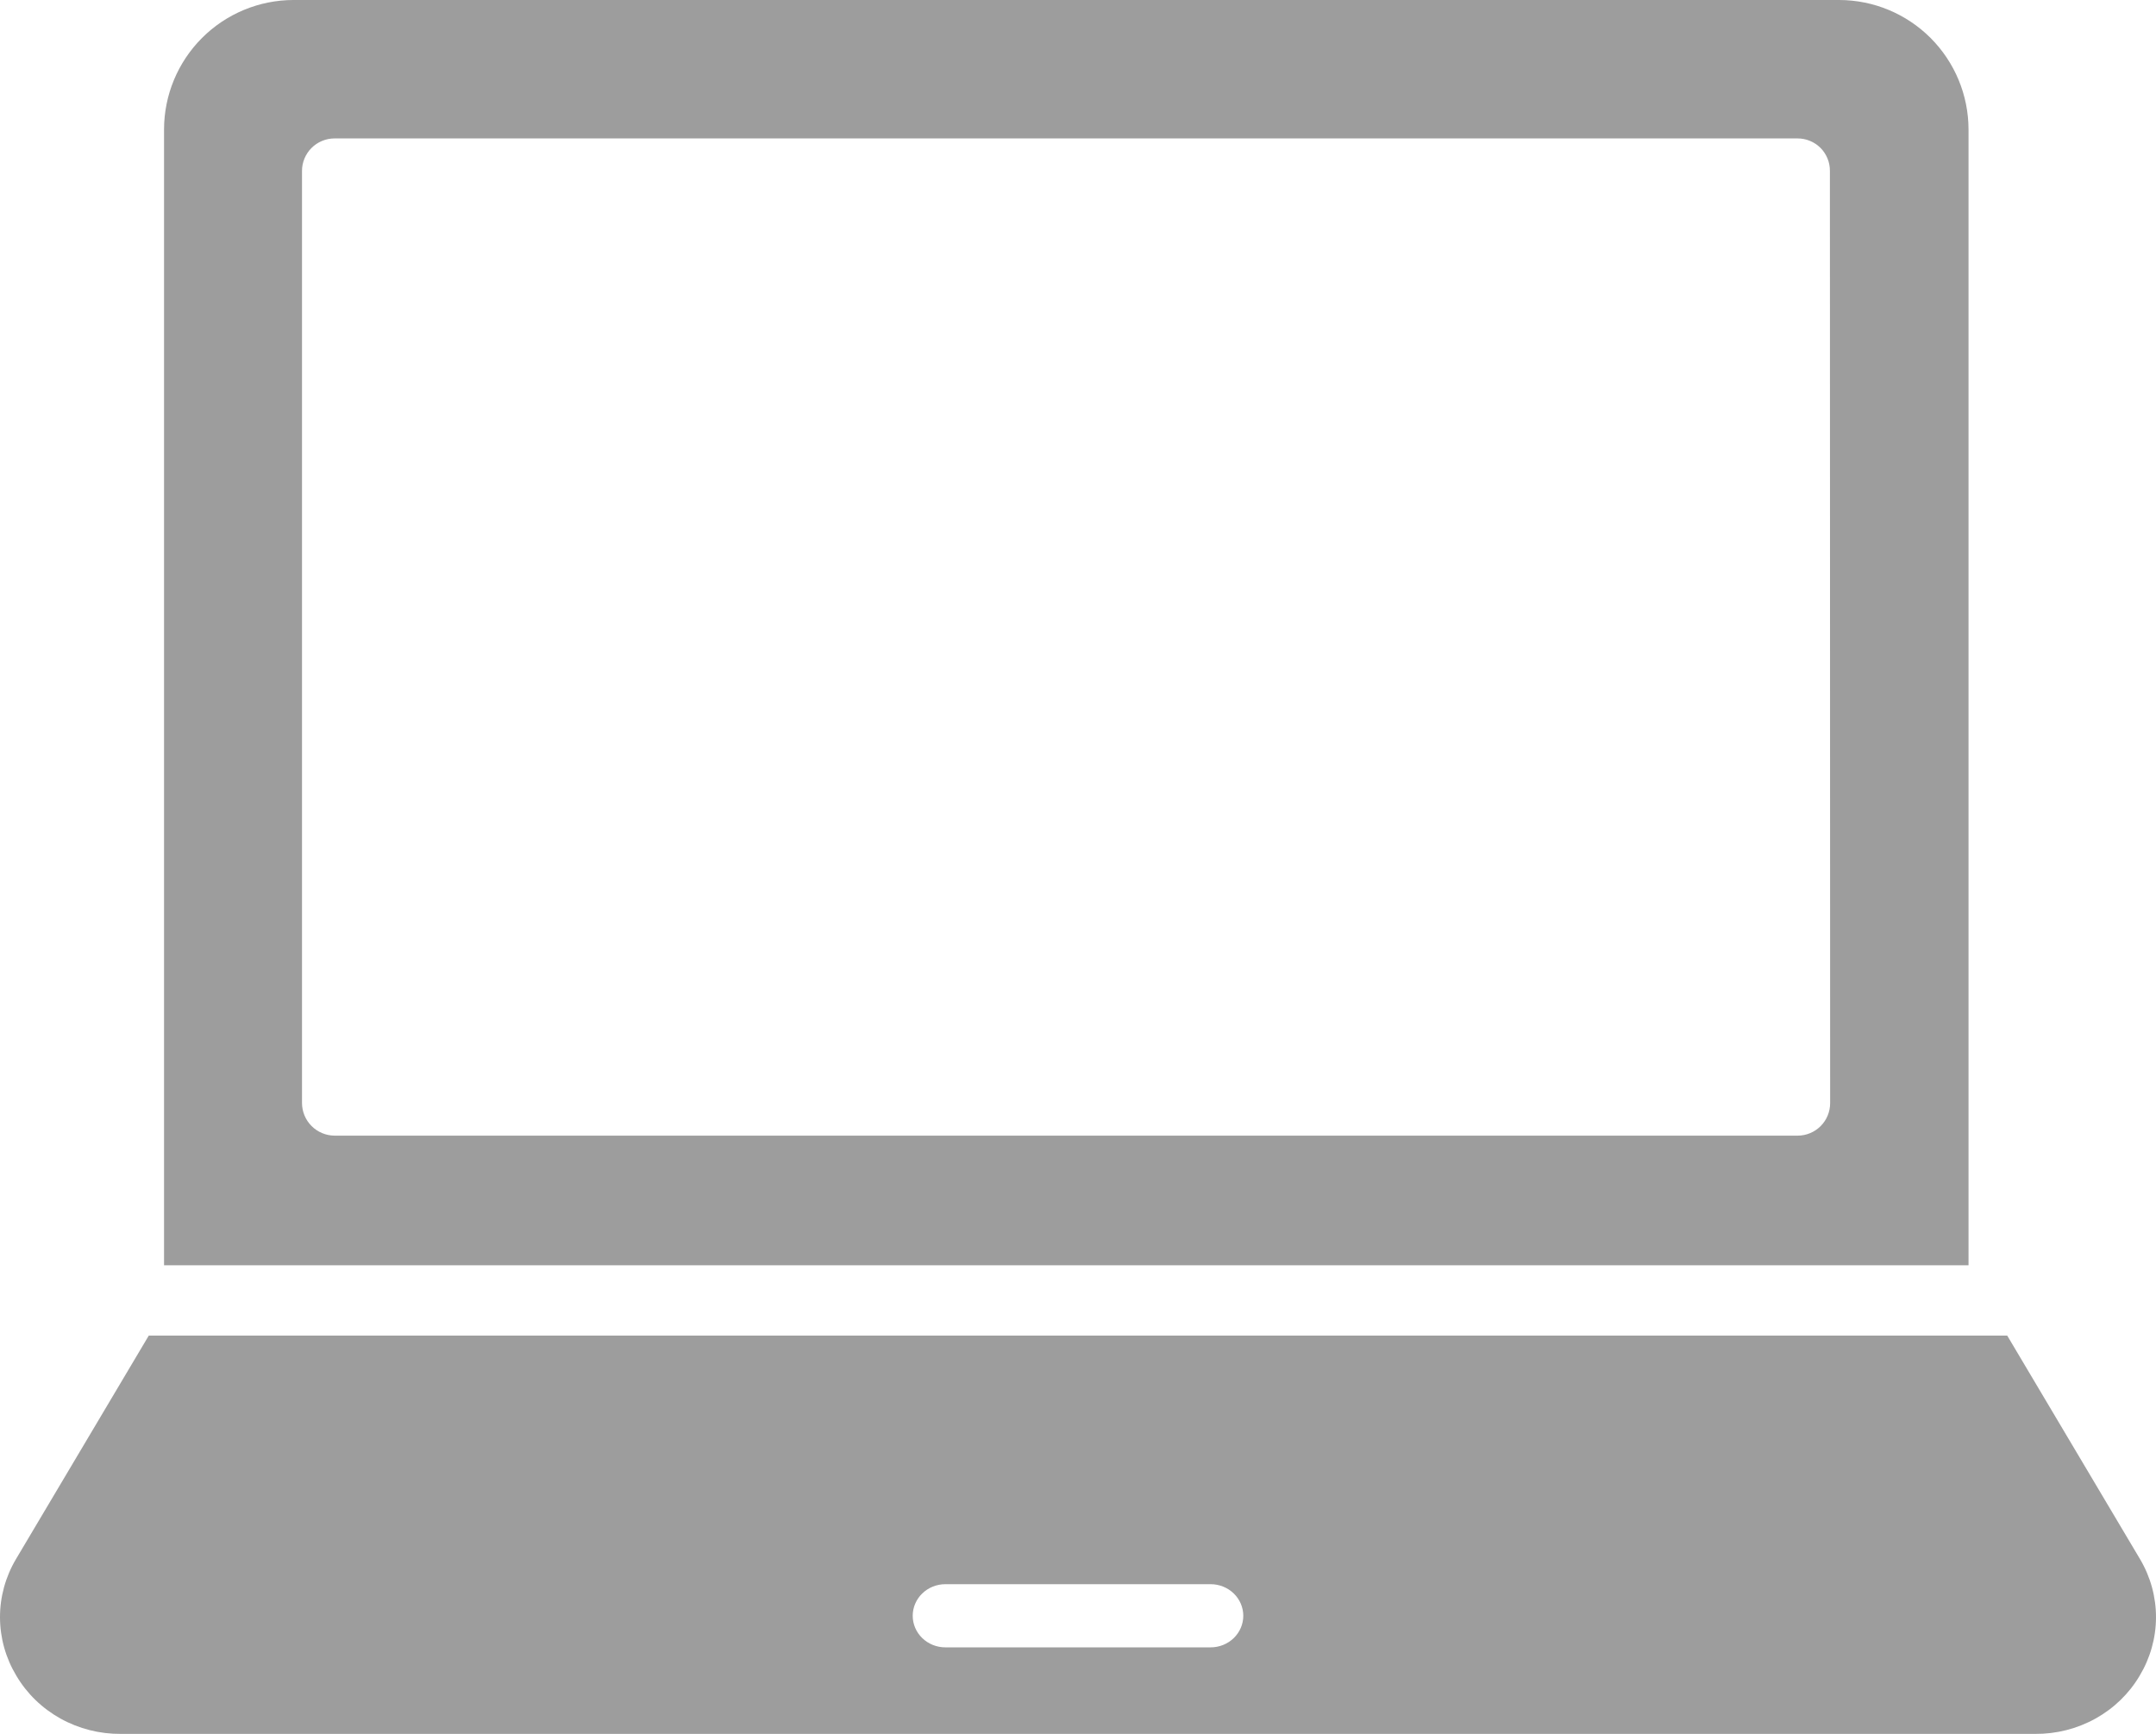
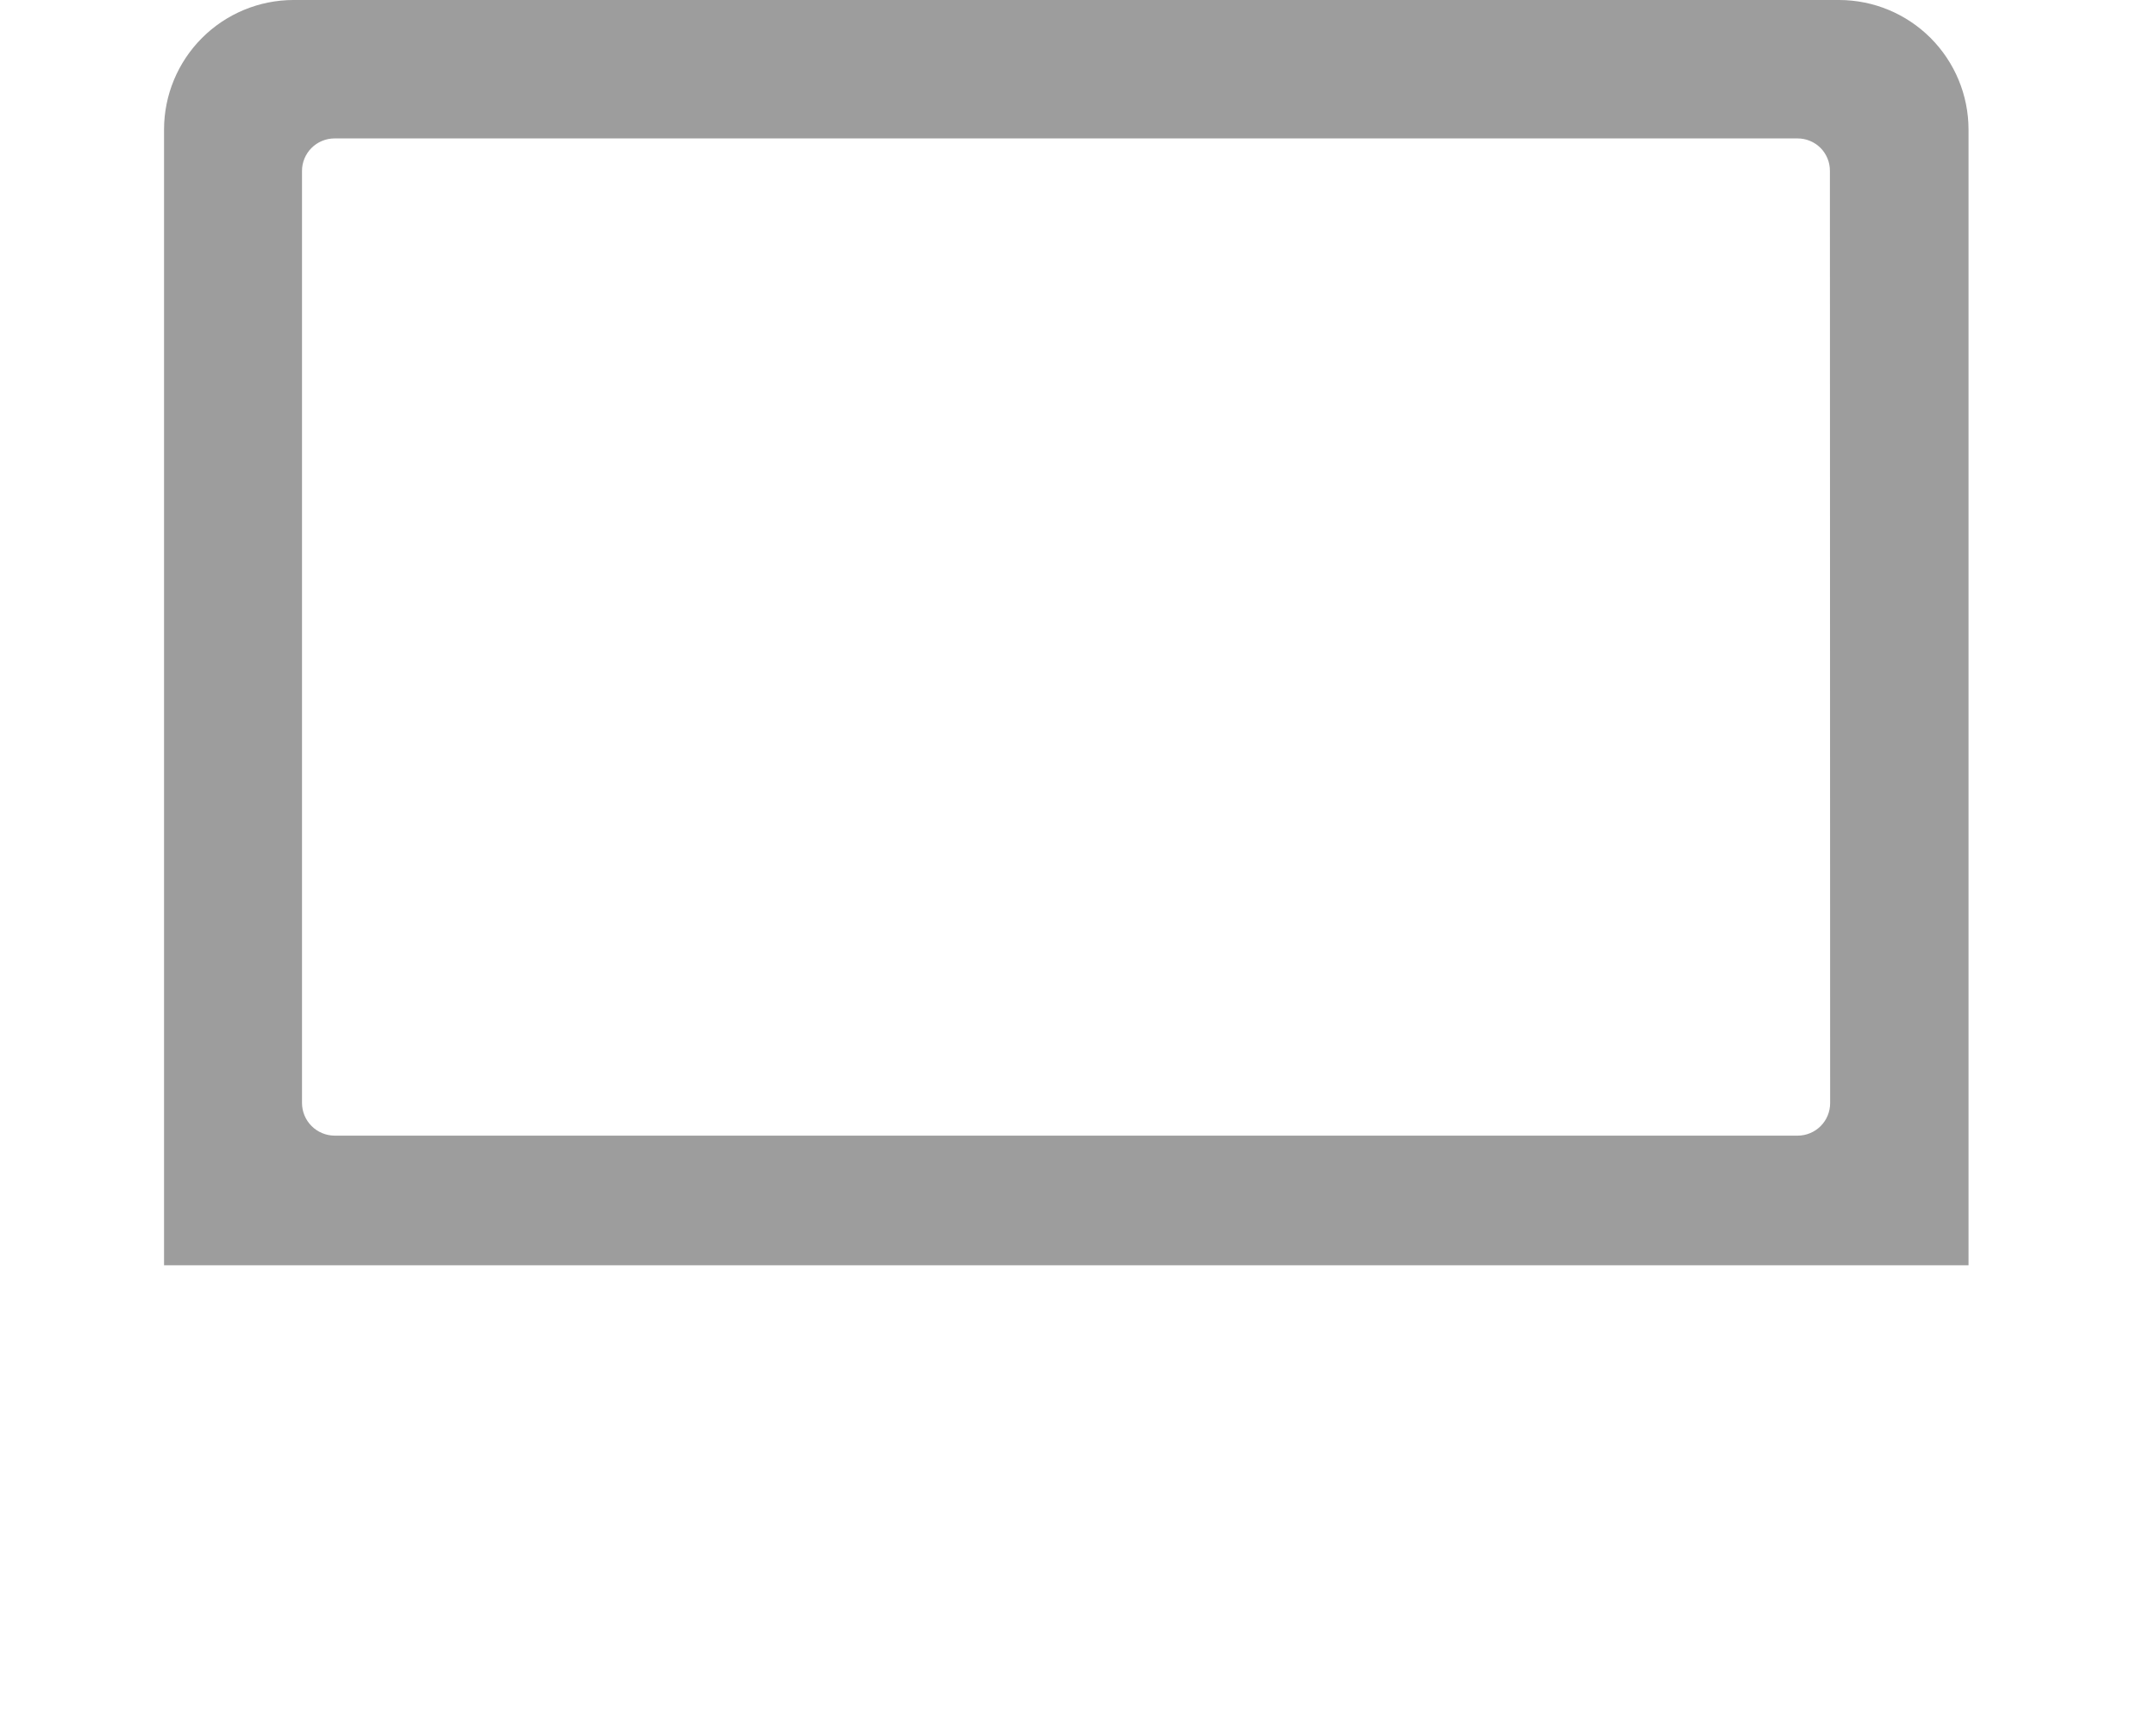
<svg xmlns="http://www.w3.org/2000/svg" width="92" height="74" viewBox="0 0 92 74" fill="none">
-   <path d="M84 5.519C83.997 4.057 83.414 2.655 82.38 1.62C81.347 0.586 79.945 0.003 78.484 0H12.517C11.055 0.003 9.653 0.586 8.62 1.62C7.586 2.655 7.003 4.057 7 5.519V54H84V5.519ZM78.095 47.078C78.095 47.261 78.059 47.442 77.99 47.61C77.92 47.779 77.818 47.932 77.689 48.061C77.56 48.19 77.406 48.293 77.238 48.362C77.069 48.432 76.889 48.468 76.706 48.468H14.275C13.908 48.465 13.556 48.318 13.296 48.058C13.036 47.798 12.889 47.446 12.887 47.078V7.298C12.886 7.115 12.922 6.934 12.992 6.766C13.062 6.597 13.164 6.444 13.293 6.315C13.422 6.186 13.575 6.083 13.744 6.014C13.912 5.944 14.093 5.908 14.275 5.908H76.697C76.88 5.907 77.061 5.941 77.23 6.011C77.4 6.08 77.553 6.182 77.683 6.311C77.812 6.441 77.914 6.595 77.983 6.764C78.052 6.933 78.087 7.115 78.085 7.298L78.095 47.078Z" fill="#9D9D9D" />
-   <path d="M91.319 66.542L85.651 57H6.349L0.681 66.542C0.232 67.3 -0.003 68.16 3.35437e-05 69.033C0.003 69.907 0.244 70.765 0.699 71.52C1.147 72.28 1.797 72.91 2.581 73.346C3.365 73.782 4.255 74.008 5.16 74H86.84C87.745 74.008 88.635 73.782 89.419 73.346C90.203 72.91 90.853 72.28 91.301 71.52C91.755 70.765 91.997 69.907 92 69.033C92.003 68.16 91.768 67.3 91.319 66.542ZM51.659 70.307H40.341C39.971 70.307 39.617 70.165 39.355 69.912C39.094 69.659 38.947 69.317 38.947 68.959C38.947 68.602 39.094 68.259 39.355 68.006C39.617 67.753 39.971 67.611 40.341 67.611H51.659C52.029 67.611 52.383 67.753 52.645 68.006C52.906 68.259 53.053 68.602 53.053 68.959C53.053 69.317 52.906 69.659 52.645 69.912C52.383 70.165 52.029 70.307 51.659 70.307Z" fill="#9D9D9D" />
+   <path d="M84 5.519C83.997 4.057 83.414 2.655 82.38 1.62C81.347 0.586 79.945 0.003 78.484 0H12.517C11.055 0.003 9.653 0.586 8.62 1.62C7.586 2.655 7.003 4.057 7 5.519V54H84V5.519ZM78.095 47.078C78.095 47.261 78.059 47.442 77.99 47.61C77.92 47.779 77.818 47.932 77.689 48.061C77.56 48.19 77.406 48.293 77.238 48.362C77.069 48.432 76.889 48.468 76.706 48.468H14.275C13.908 48.465 13.556 48.318 13.296 48.058C13.036 47.798 12.889 47.446 12.887 47.078V7.298C12.886 7.115 12.922 6.934 12.992 6.766C13.062 6.597 13.164 6.444 13.293 6.315C13.422 6.186 13.575 6.083 13.744 6.014C13.912 5.944 14.093 5.908 14.275 5.908H76.697C76.88 5.907 77.061 5.941 77.23 6.011C77.4 6.08 77.553 6.182 77.683 6.311C77.812 6.441 77.914 6.595 77.983 6.764C78.052 6.933 78.087 7.115 78.085 7.298L78.095 47.078" fill="#9D9D9D" />
</svg>